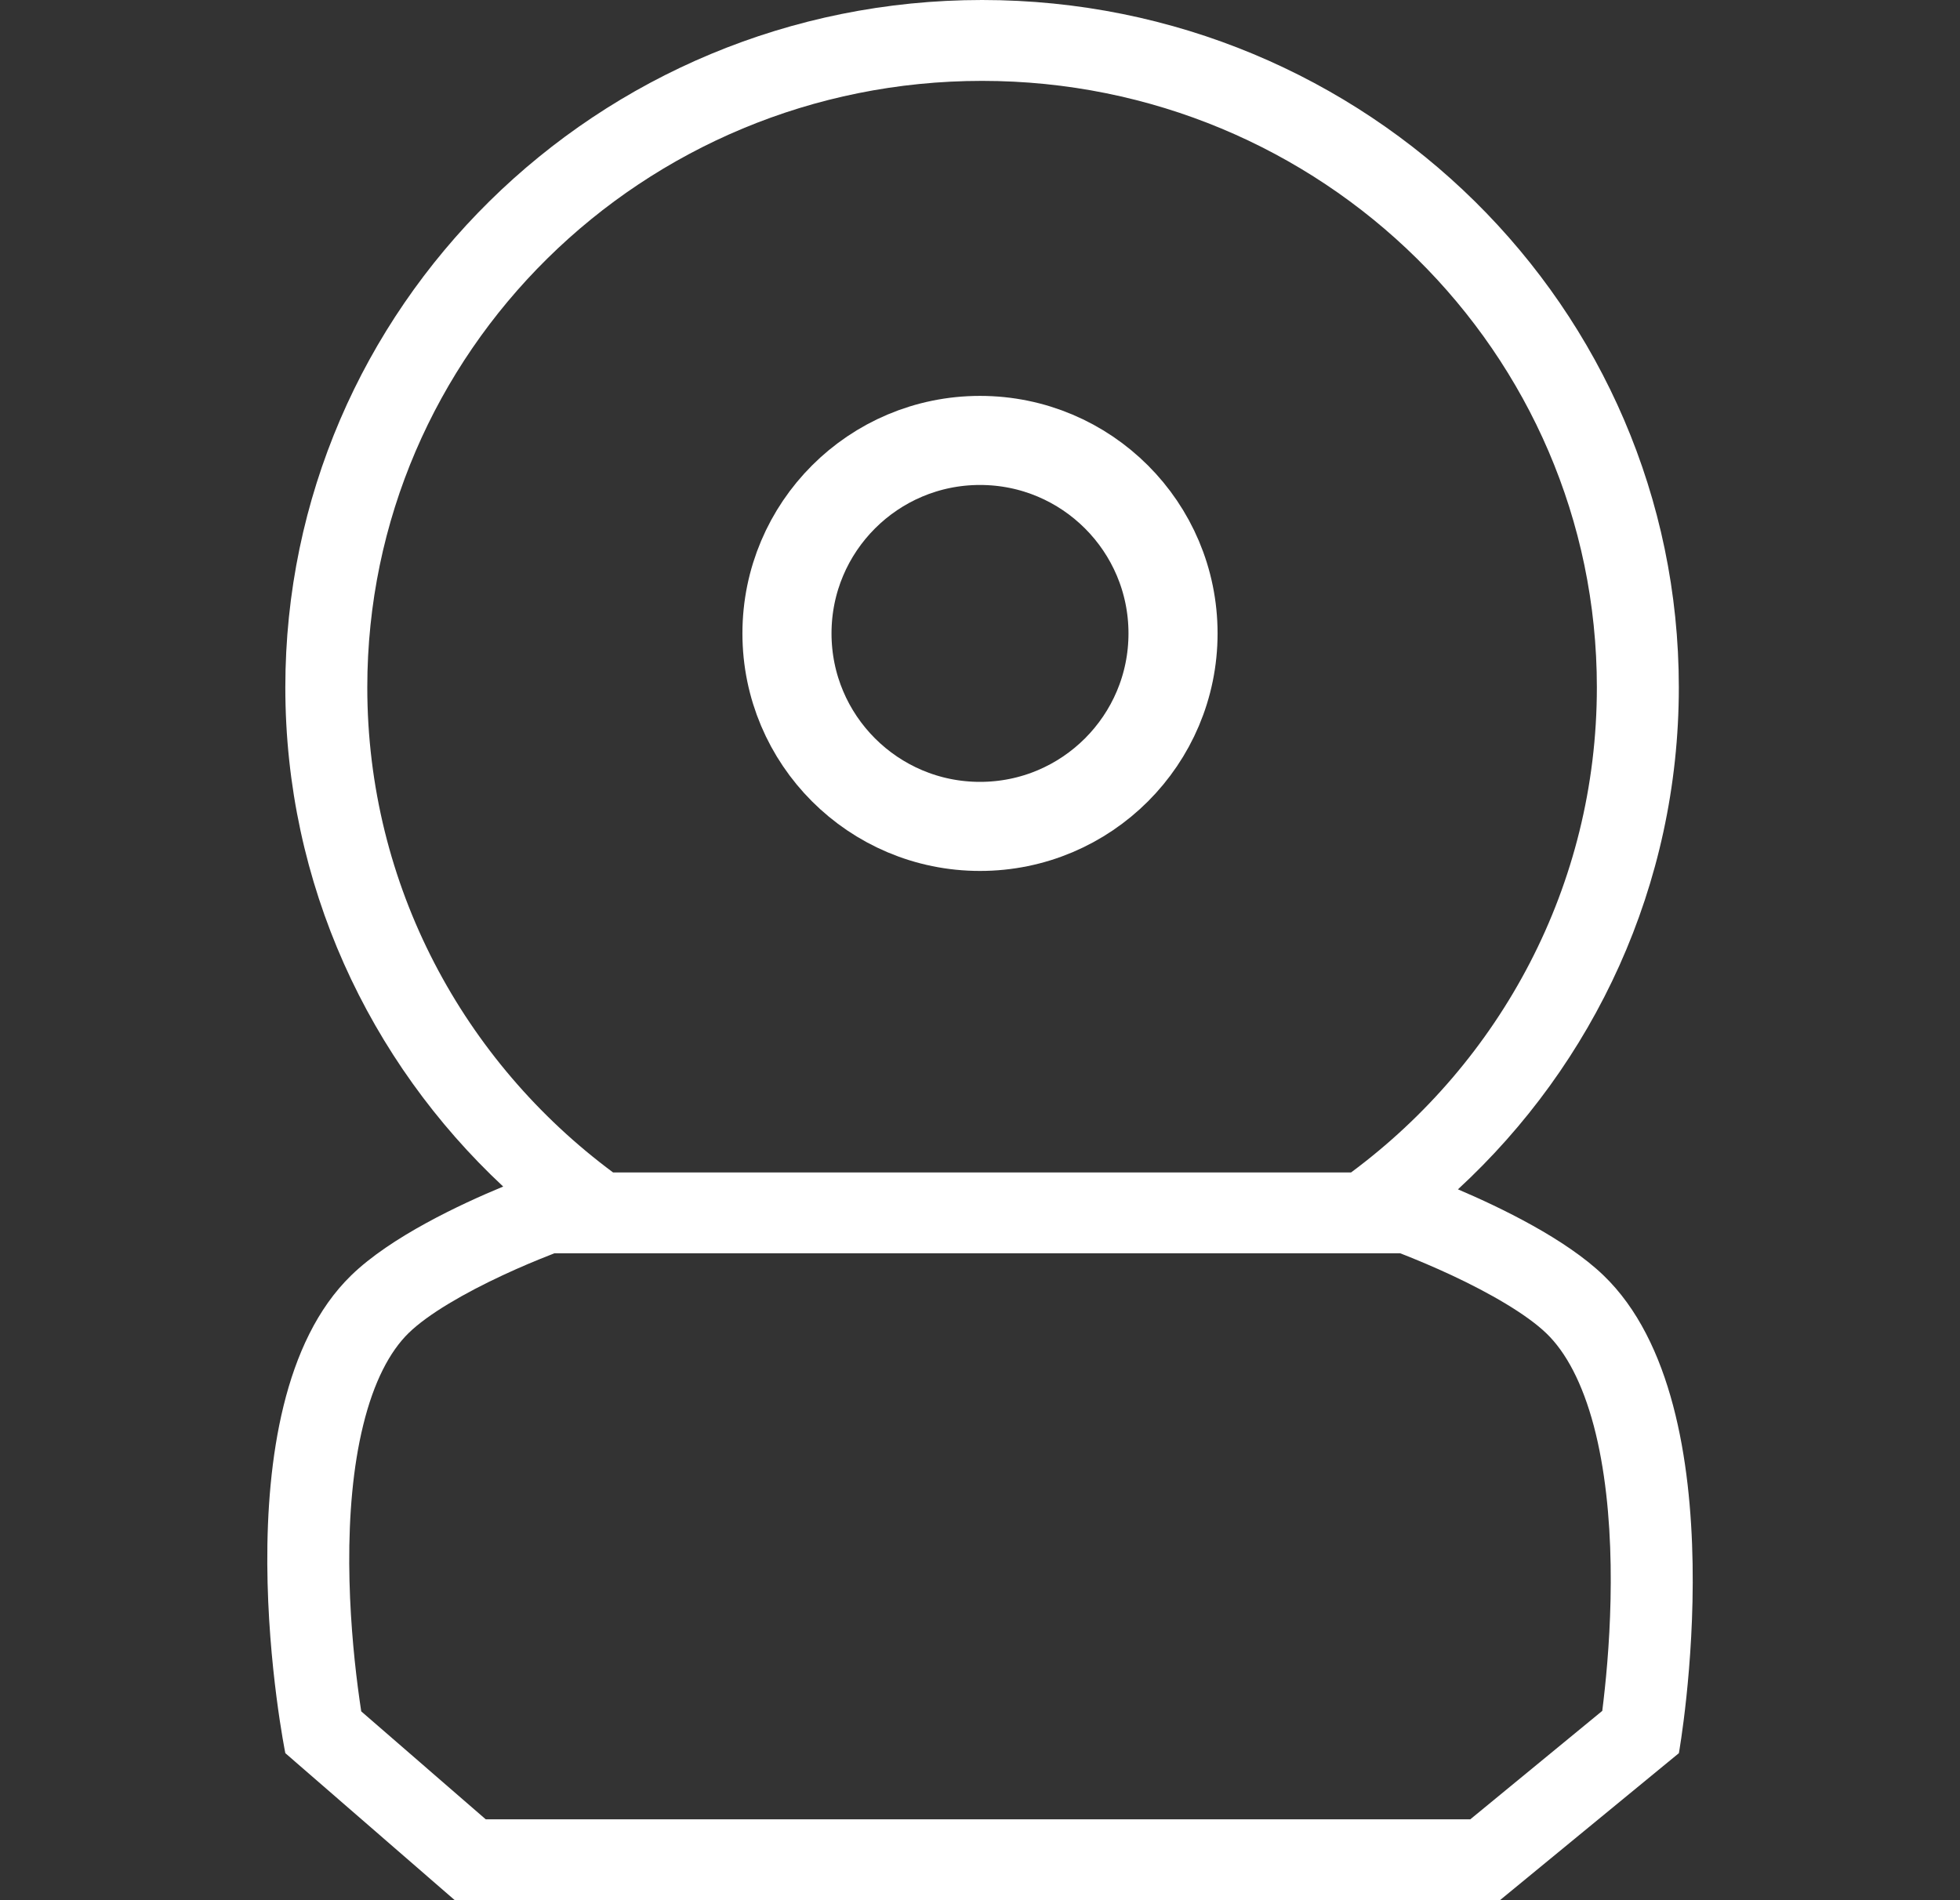
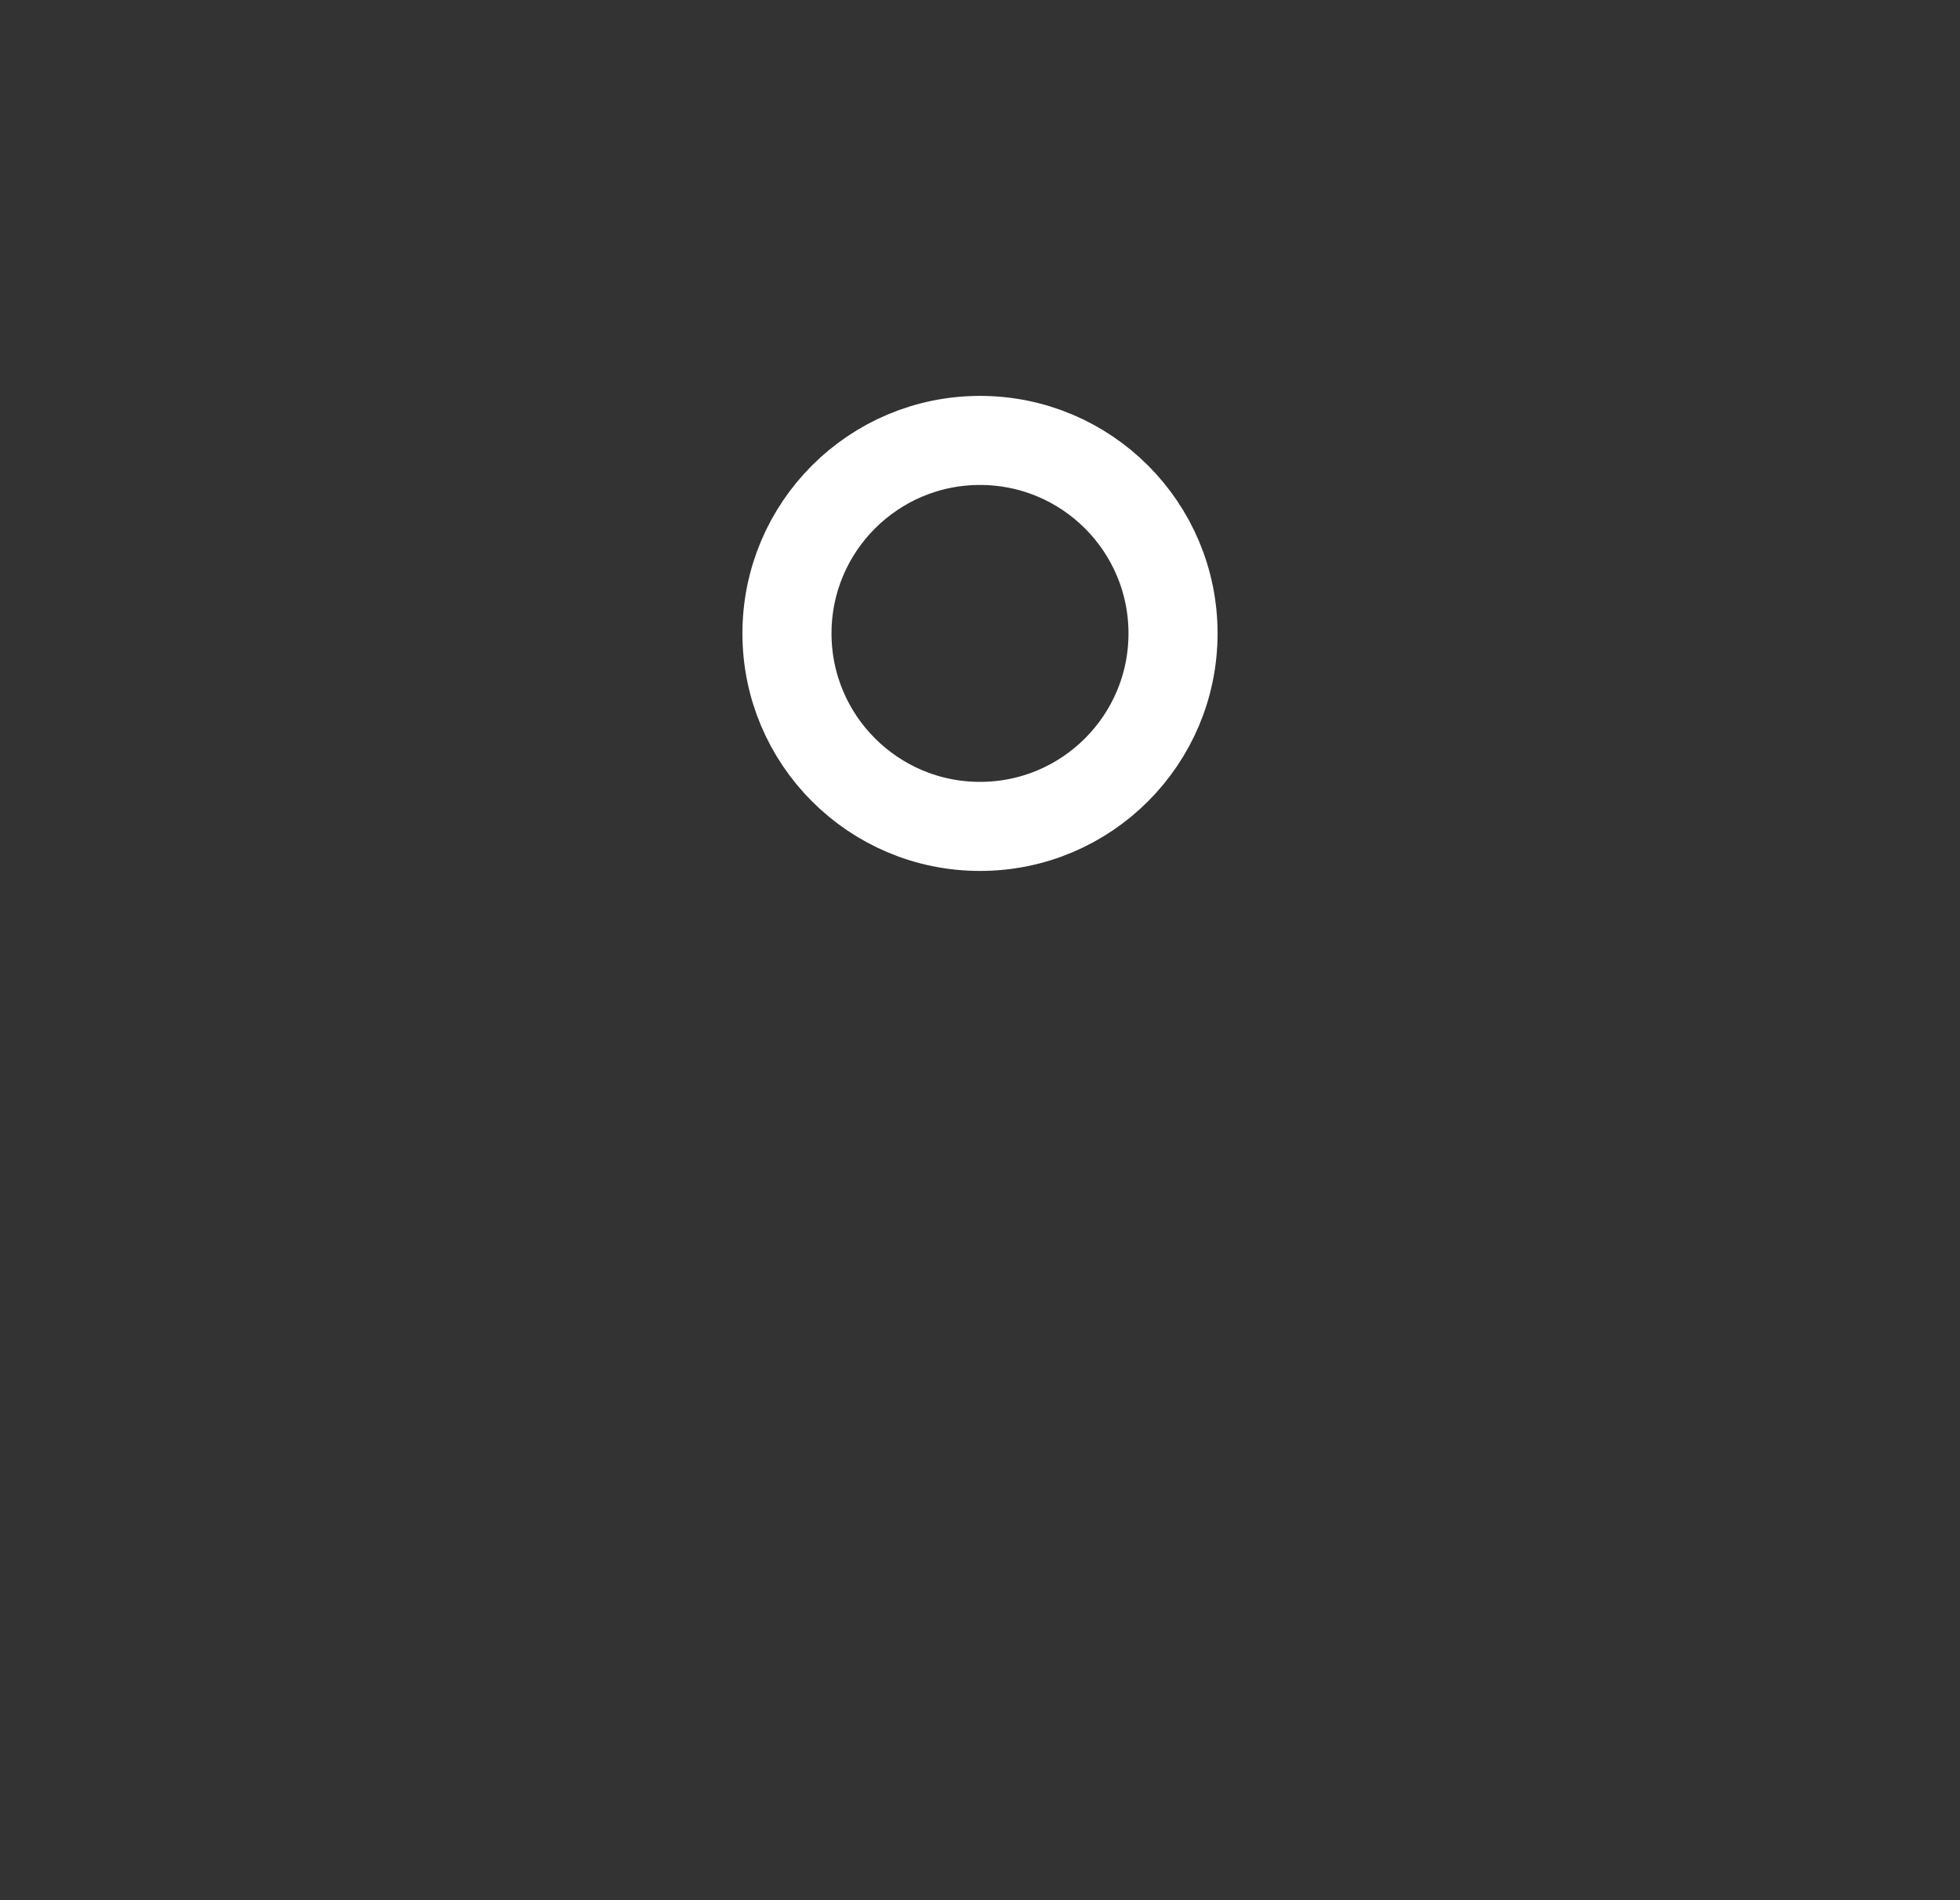
<svg xmlns="http://www.w3.org/2000/svg" fill="none" viewBox="0 0 33 32" height="32" width="33">
  <rect x="0" y="0" width="33" height="32" fill="#333333" stroke="none" />
-   <path fill="white" d="M16.535 0C23.014 0 28.266 5.182 28.266 11.575C28.266 14.911 26.836 17.917 24.547 20.029C25.268 20.336 26.36 20.864 26.998 21.478C29.306 23.698 28.267 29.524 28.267 29.524L25.254 32H7.657L4.804 29.524C4.804 29.524 3.625 23.704 5.913 21.478C6.581 20.828 7.755 20.279 8.472 19.982C6.213 17.872 4.804 14.886 4.804 11.575C4.804 5.182 10.056 0 16.535 0ZM26.886 11.575C26.886 5.934 22.252 1.362 16.535 1.362C10.818 1.362 6.184 5.934 6.184 11.575C6.184 14.915 7.81 17.881 10.323 19.745H22.747C25.26 17.881 26.886 14.915 26.886 11.575ZM26.035 22.453C26.365 22.77 26.642 23.288 26.835 24.015C27.024 24.732 27.105 25.552 27.118 26.356C27.131 27.153 27.078 27.894 27.02 28.438C27.005 28.577 26.991 28.703 26.977 28.812L24.755 30.638H8.178L6.082 28.82C6.064 28.703 6.044 28.564 6.024 28.408C5.954 27.865 5.884 27.125 5.88 26.329C5.876 25.526 5.94 24.709 6.116 23.996C6.294 23.271 6.561 22.76 6.882 22.447C7.21 22.128 7.822 21.775 8.466 21.475C8.768 21.334 9.042 21.221 9.241 21.143C9.275 21.13 9.306 21.117 9.334 21.106L9.878 21.106L12.811 21.106H20.259H23.192H23.575C23.603 21.117 23.634 21.129 23.667 21.142C23.865 21.221 24.14 21.335 24.442 21.476C25.086 21.777 25.701 22.132 26.035 22.453Z" clip-rule="evenodd" fill-rule="evenodd" />
  <circle stroke-width="1.5" stroke="white" r="3.25" cy="10.667" cx="16.5" />
</svg>